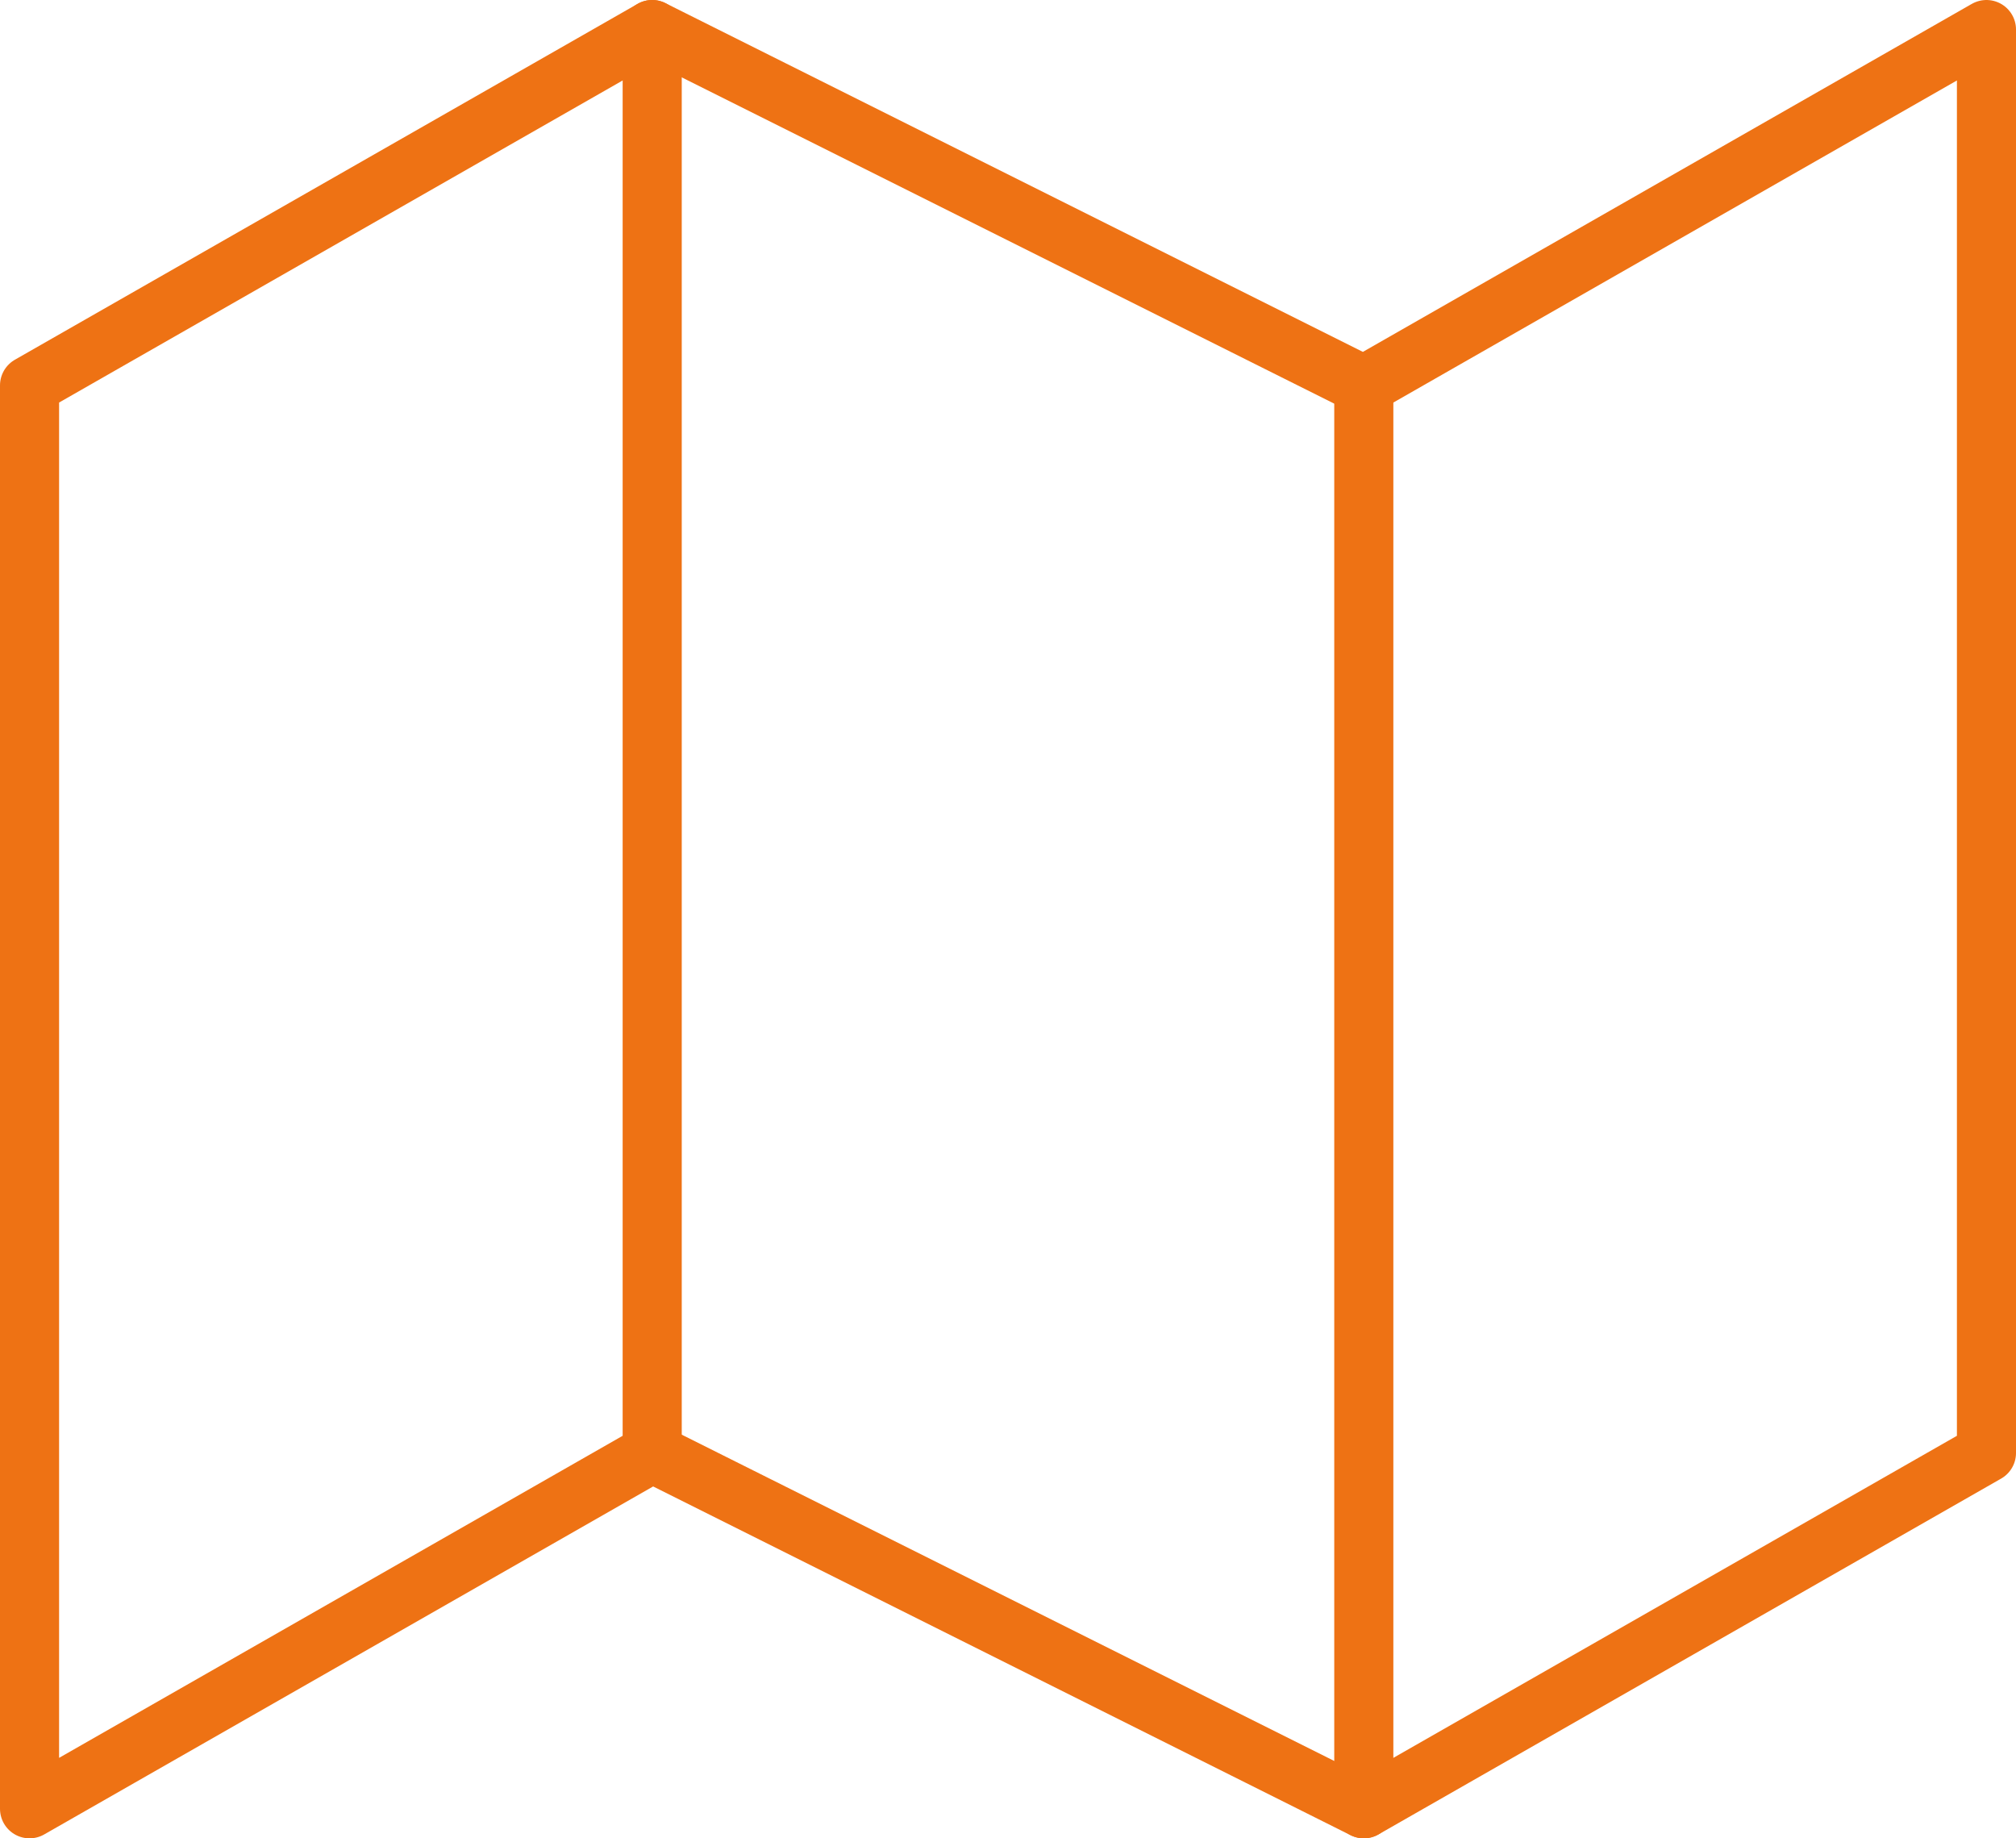
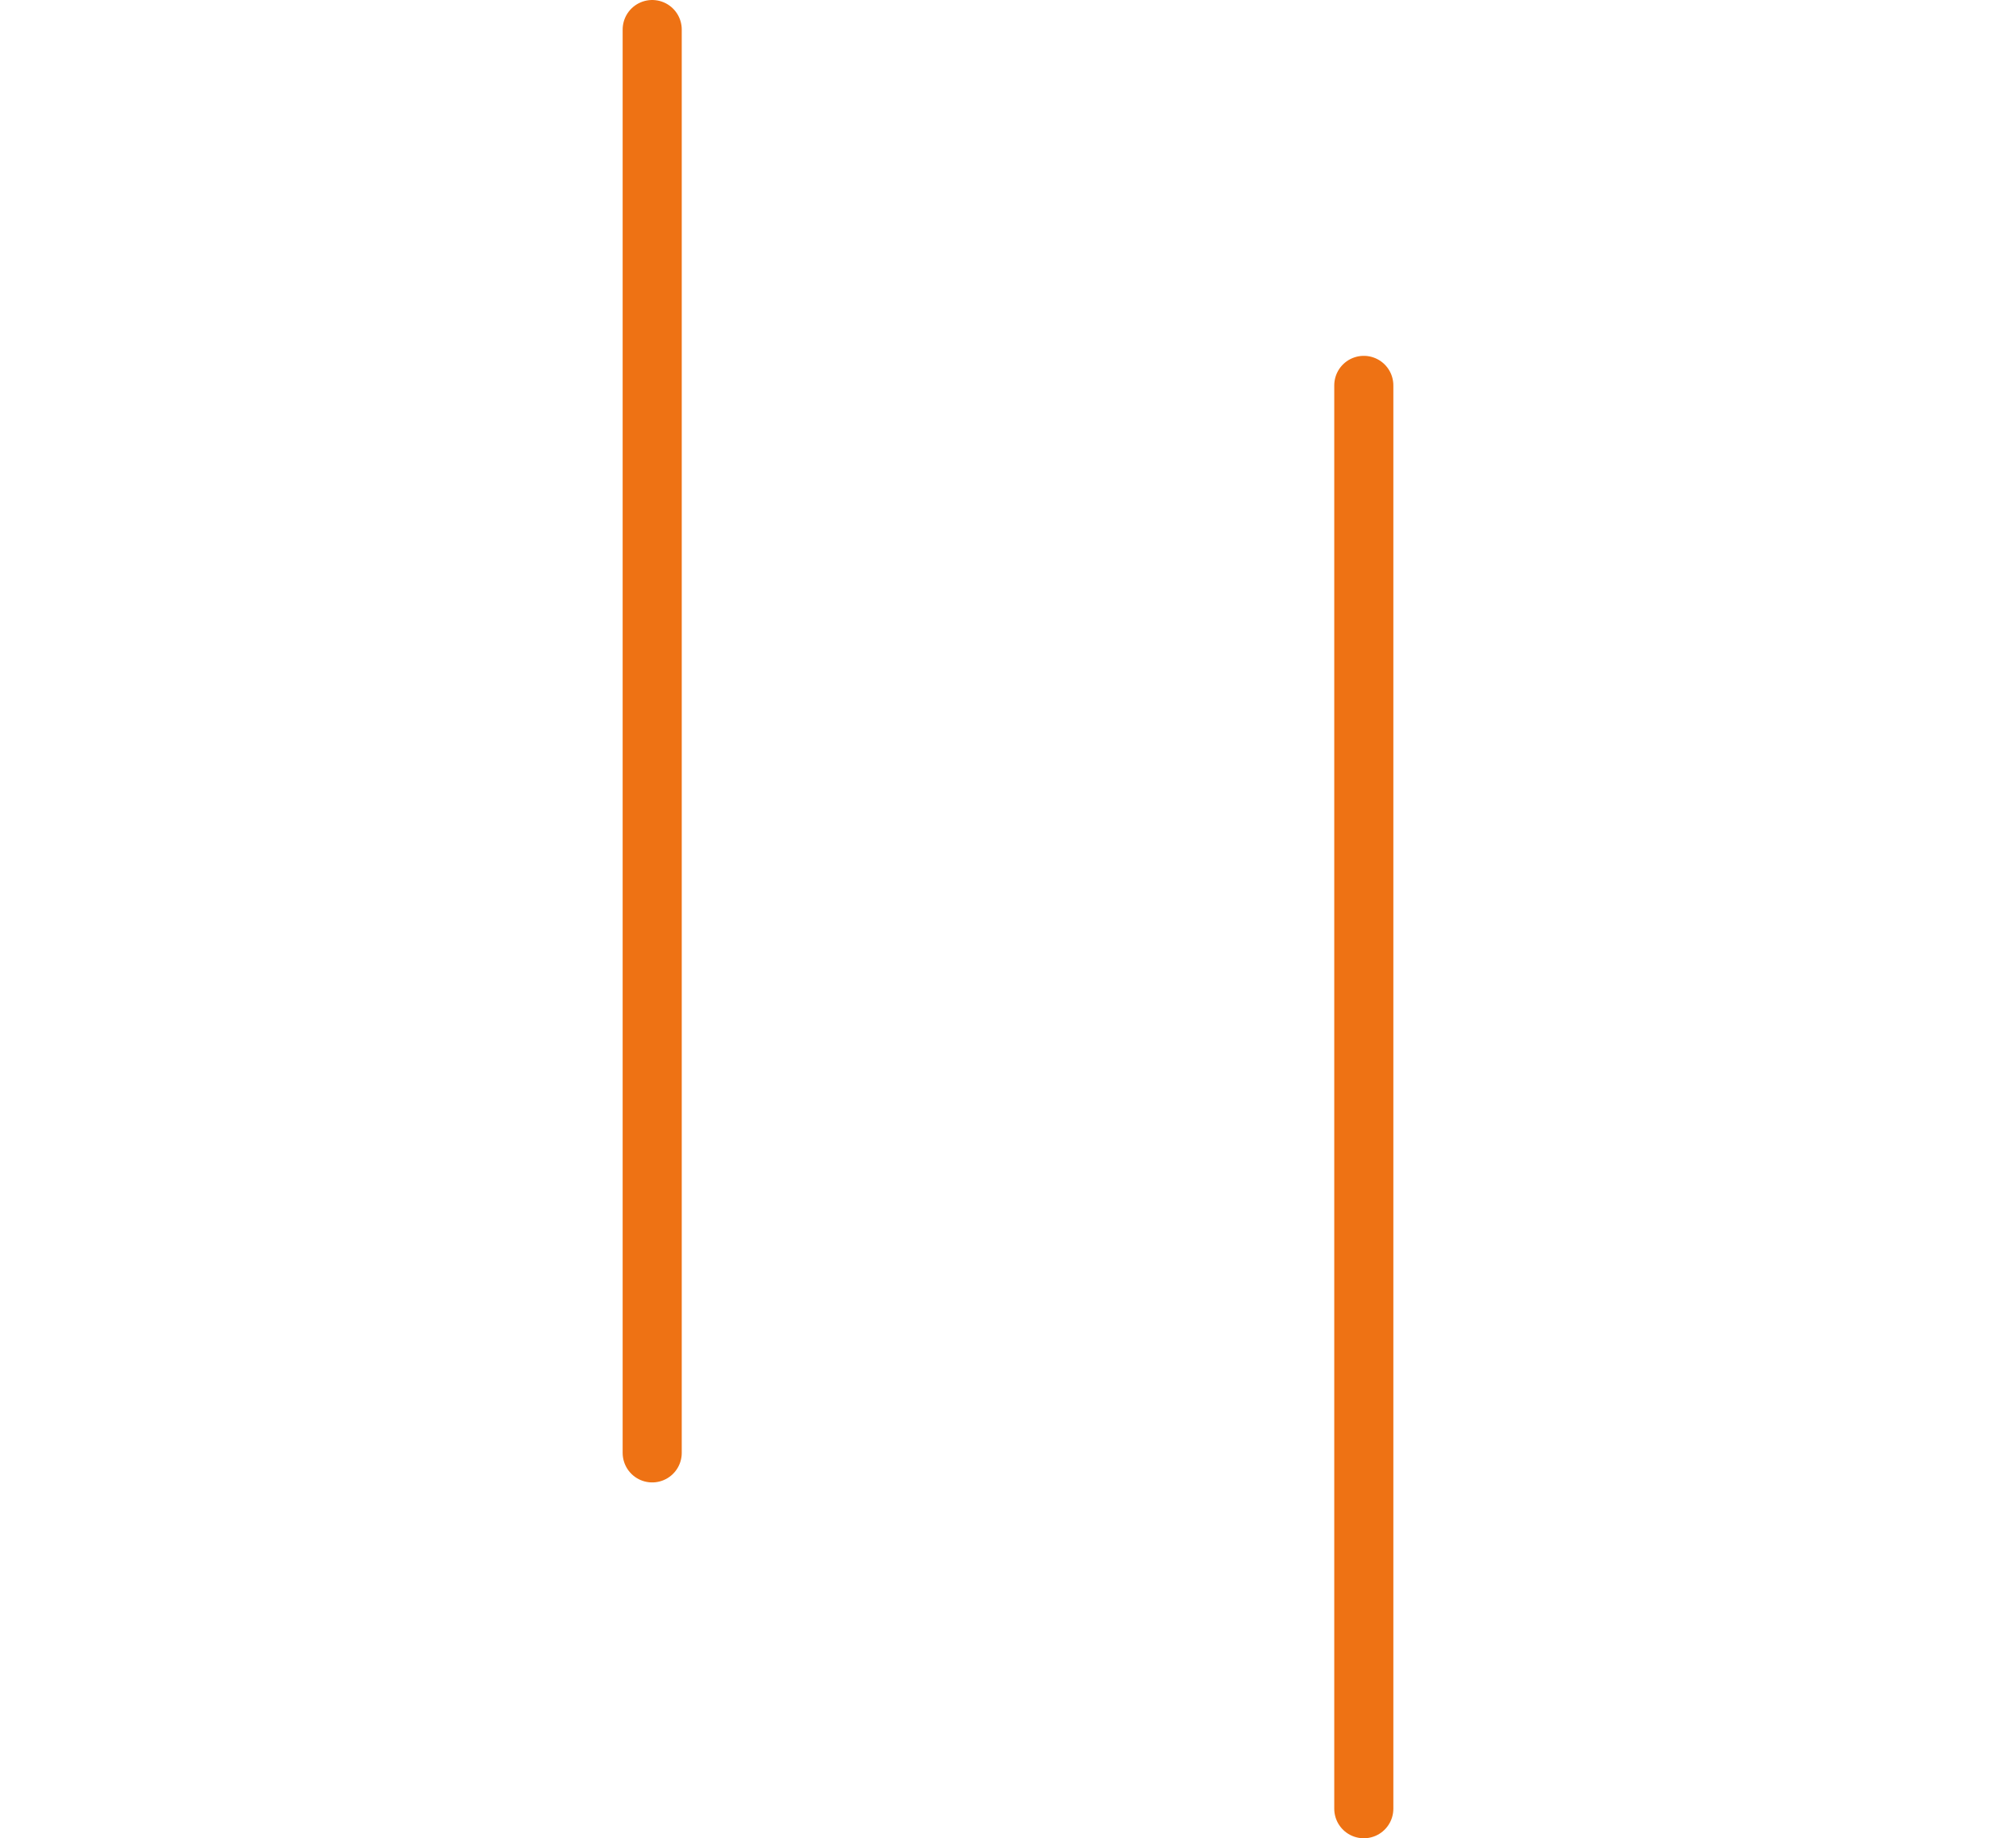
<svg xmlns="http://www.w3.org/2000/svg" width="204.694" height="186.631" viewBox="0 0 204.694 186.631">
  <g transform="translate(3 3)">
-     <path d="M20.833,77.793V222.3l63.221-36.126L156.307,222.3l63.221-36.126V41.667L156.307,77.793,84.054,41.667Z" transform="translate(-20.833 -41.667)" fill="none" stroke="#ee7214" stroke-linecap="round" stroke-linejoin="round" stroke-width="6" />
    <path d="M166.667,41.667v144.5" transform="translate(-103.446 -41.667)" fill="none" stroke="#ee7214" stroke-linecap="round" stroke-linejoin="round" stroke-width="6" />
    <path d="M333.333,125V269.5" transform="translate(-197.86 -88.874)" fill="none" stroke="#ee7214" stroke-linecap="round" stroke-linejoin="round" stroke-width="6" />
  </g>
</svg>